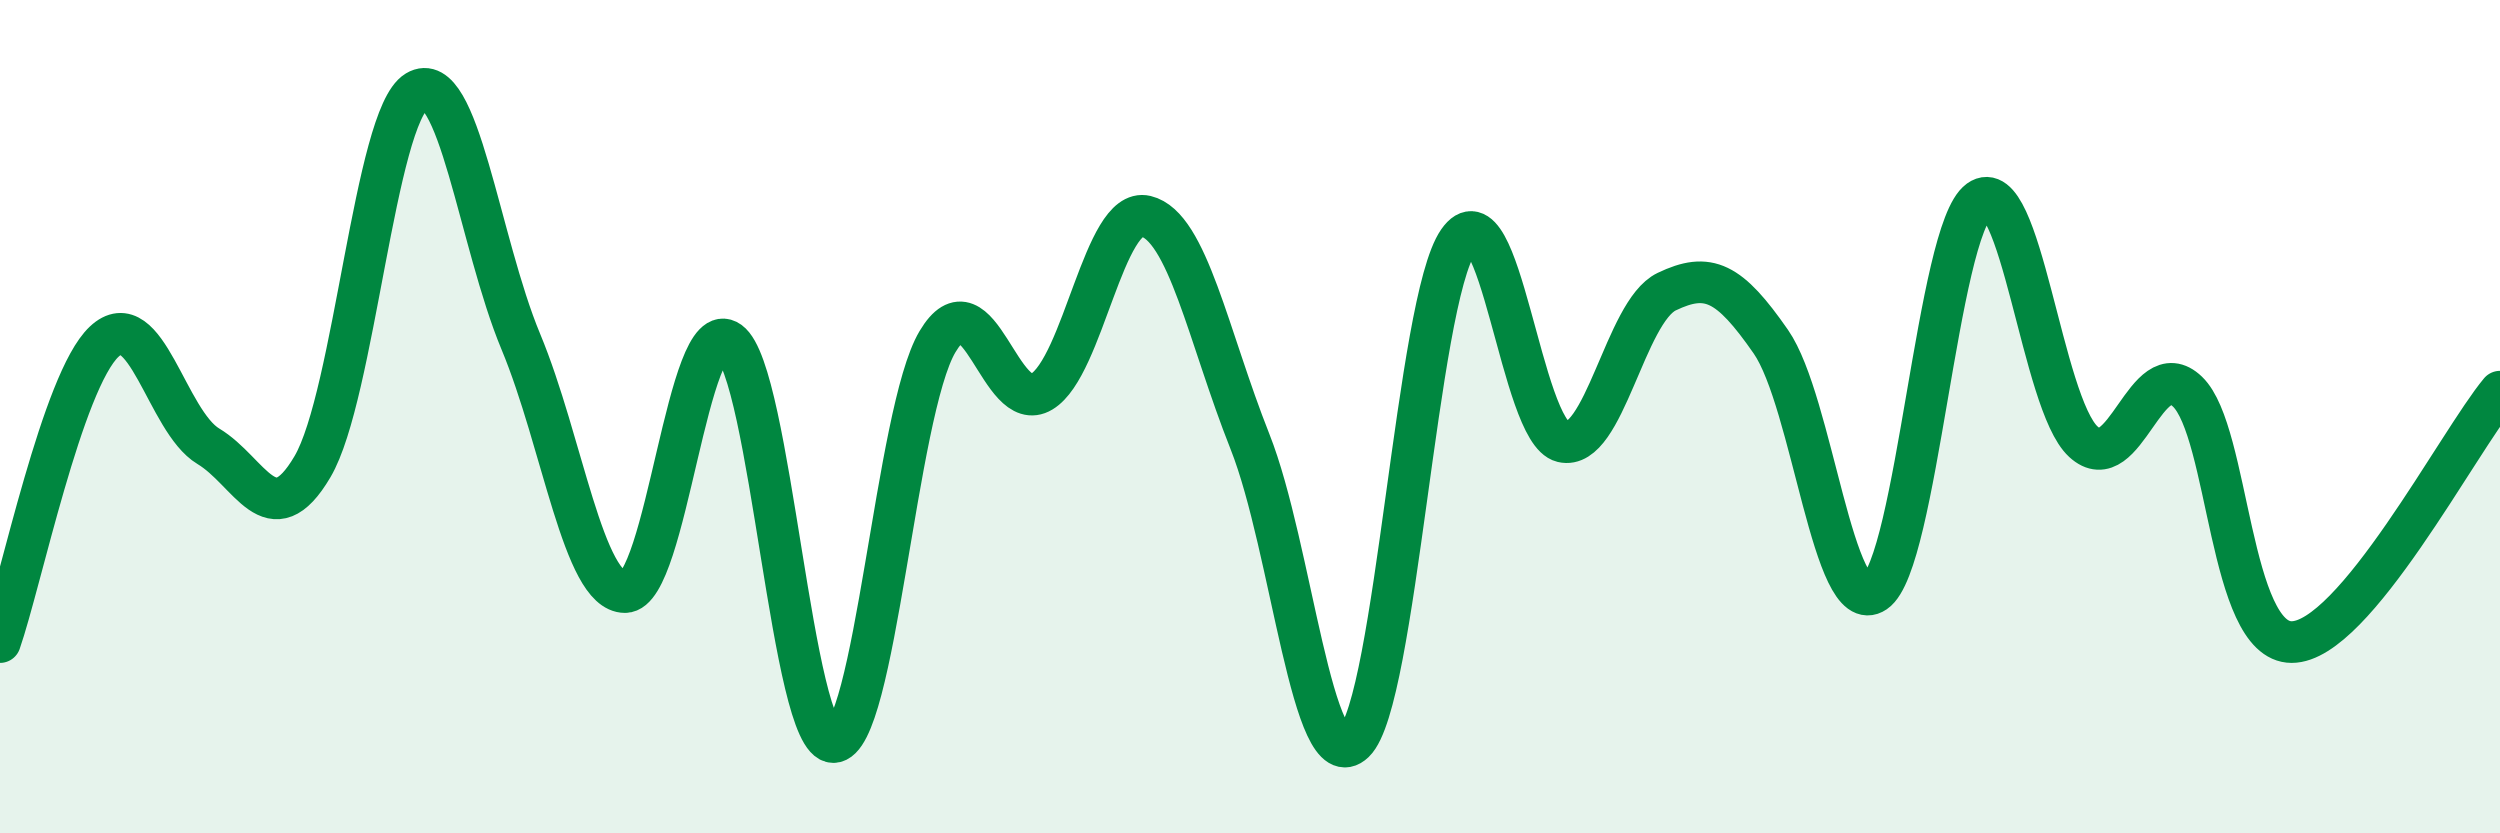
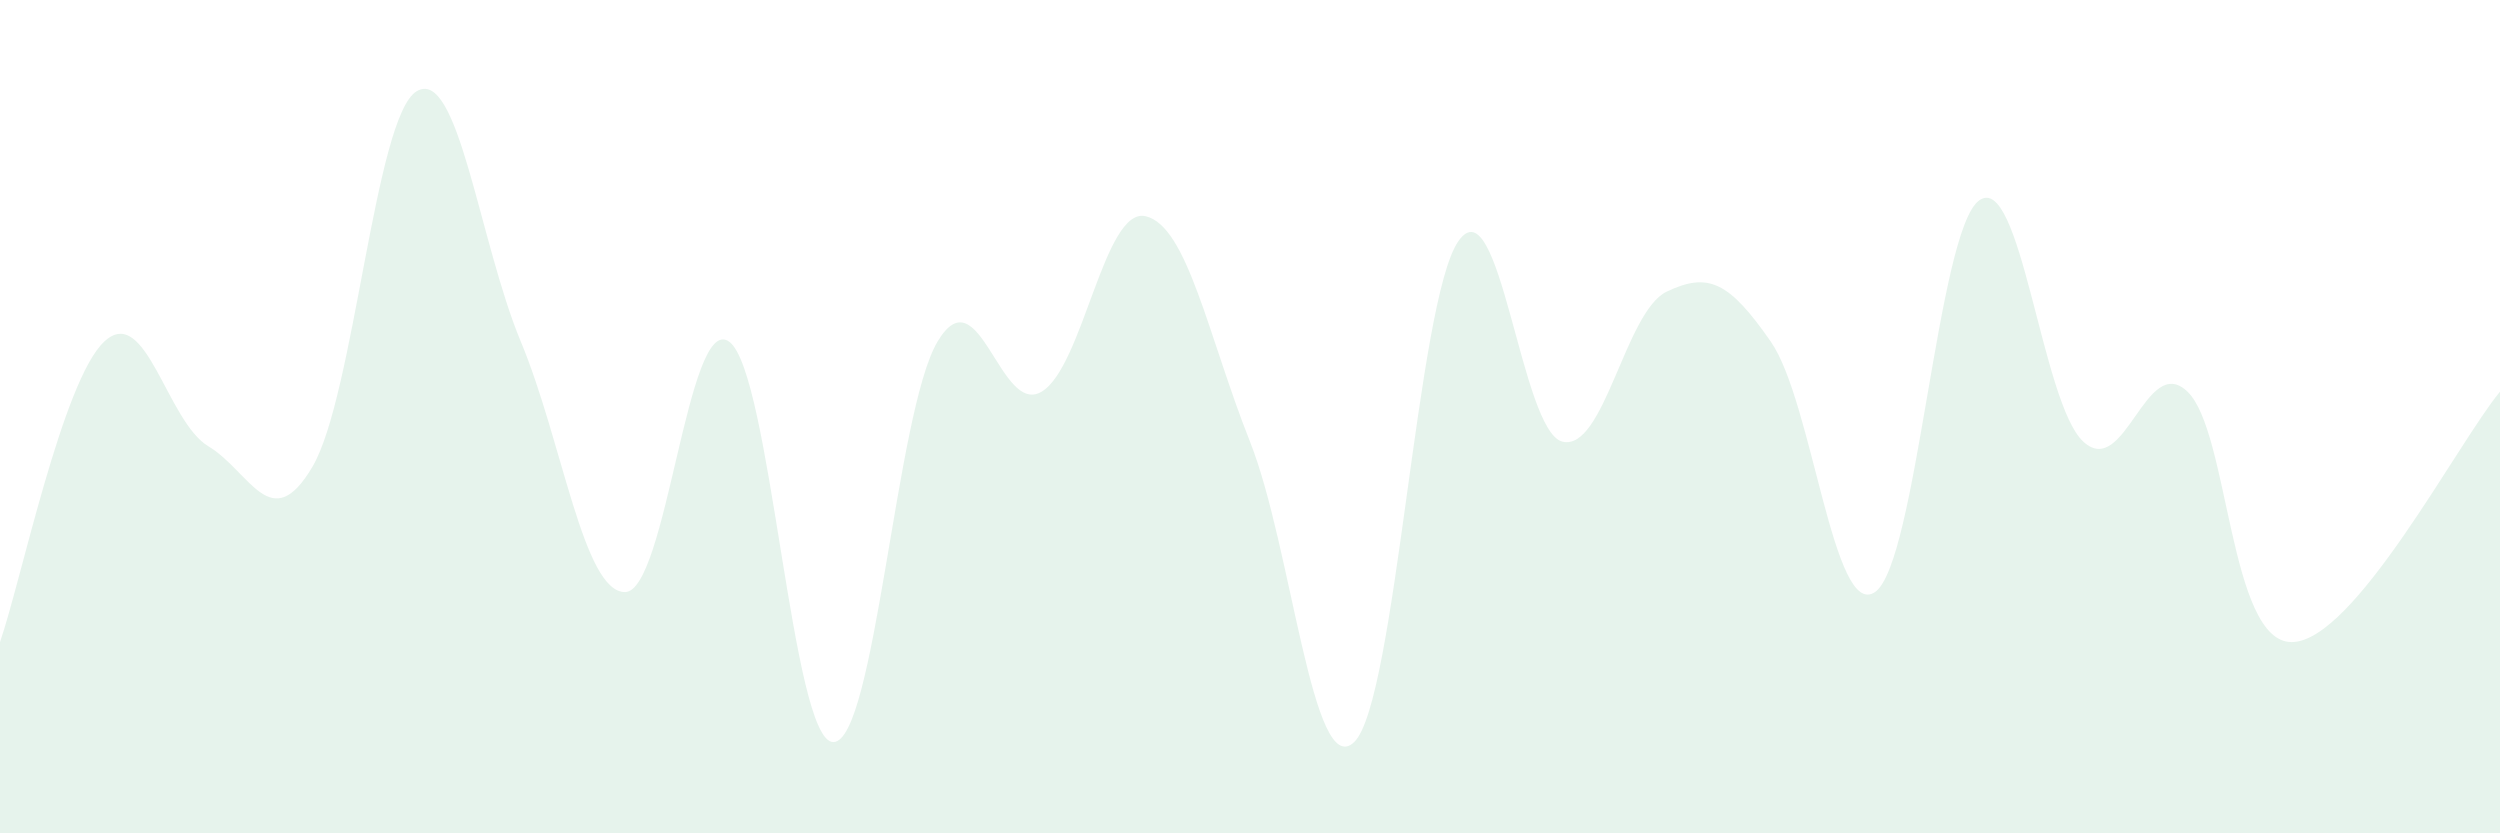
<svg xmlns="http://www.w3.org/2000/svg" width="60" height="20" viewBox="0 0 60 20">
  <path d="M 0,15.41 C 0.5,13.97 1.5,9.14 2.5,8.2 C 3.5,7.26 4,10.11 5,10.71 C 6,11.31 6.5,12.9 7.5,11.2 C 8.5,9.5 9,2.79 10,2.19 C 11,1.59 11.5,5.8 12.5,8.2 C 13.5,10.6 14,14.21 15,14.21 C 16,14.21 16.5,7.48 17.5,8.2 C 18.5,8.92 19,17.81 20,17.81 C 21,17.81 21.5,9.88 22.5,8.2 C 23.5,6.52 24,10 25,9.4 C 26,8.8 26.5,4.95 27.5,5.19 C 28.5,5.43 29,8.08 30,10.6 C 31,13.12 31.5,18.77 32.5,17.81 C 33.5,16.85 34,7.23 35,5.79 C 36,4.35 36.5,10.36 37.5,10.6 C 38.5,10.84 39,7.48 40,7 C 41,6.52 41.5,6.76 42.5,8.2 C 43.5,9.64 44,14.89 45,14.21 C 46,13.53 46.5,5.53 47.5,4.81 C 48.5,4.09 49,9.68 50,10.6 C 51,11.52 51.5,8.44 52.5,9.4 C 53.5,10.36 53.5,15.41 55,15.41 C 56.5,15.41 59,10.6 60,9.4L60 20L0 20Z" fill="#008740" opacity="0.1" stroke-linecap="round" stroke-linejoin="round" />
-   <path d="M 0,15.41 C 0.5,13.97 1.5,9.14 2.5,8.2 C 3.5,7.26 4,10.11 5,10.71 C 6,11.31 6.5,12.9 7.5,11.2 C 8.5,9.5 9,2.79 10,2.19 C 11,1.59 11.5,5.8 12.5,8.2 C 13.5,10.6 14,14.21 15,14.21 C 16,14.21 16.5,7.48 17.5,8.2 C 18.5,8.92 19,17.81 20,17.81 C 21,17.81 21.5,9.88 22.5,8.2 C 23.5,6.52 24,10 25,9.4 C 26,8.8 26.5,4.95 27.5,5.19 C 28.5,5.43 29,8.08 30,10.6 C 31,13.12 31.5,18.77 32.5,17.81 C 33.5,16.85 34,7.23 35,5.79 C 36,4.35 36.5,10.36 37.5,10.6 C 38.5,10.84 39,7.48 40,7 C 41,6.52 41.5,6.76 42.5,8.2 C 43.5,9.64 44,14.89 45,14.21 C 46,13.53 46.5,5.53 47.5,4.81 C 48.5,4.09 49,9.68 50,10.6 C 51,11.52 51.5,8.44 52.5,9.4 C 53.5,10.36 53.5,15.41 55,15.41 C 56.5,15.41 59,10.6 60,9.4" stroke="#008740" stroke-width="1" fill="none" stroke-linecap="round" stroke-linejoin="round" />
</svg>